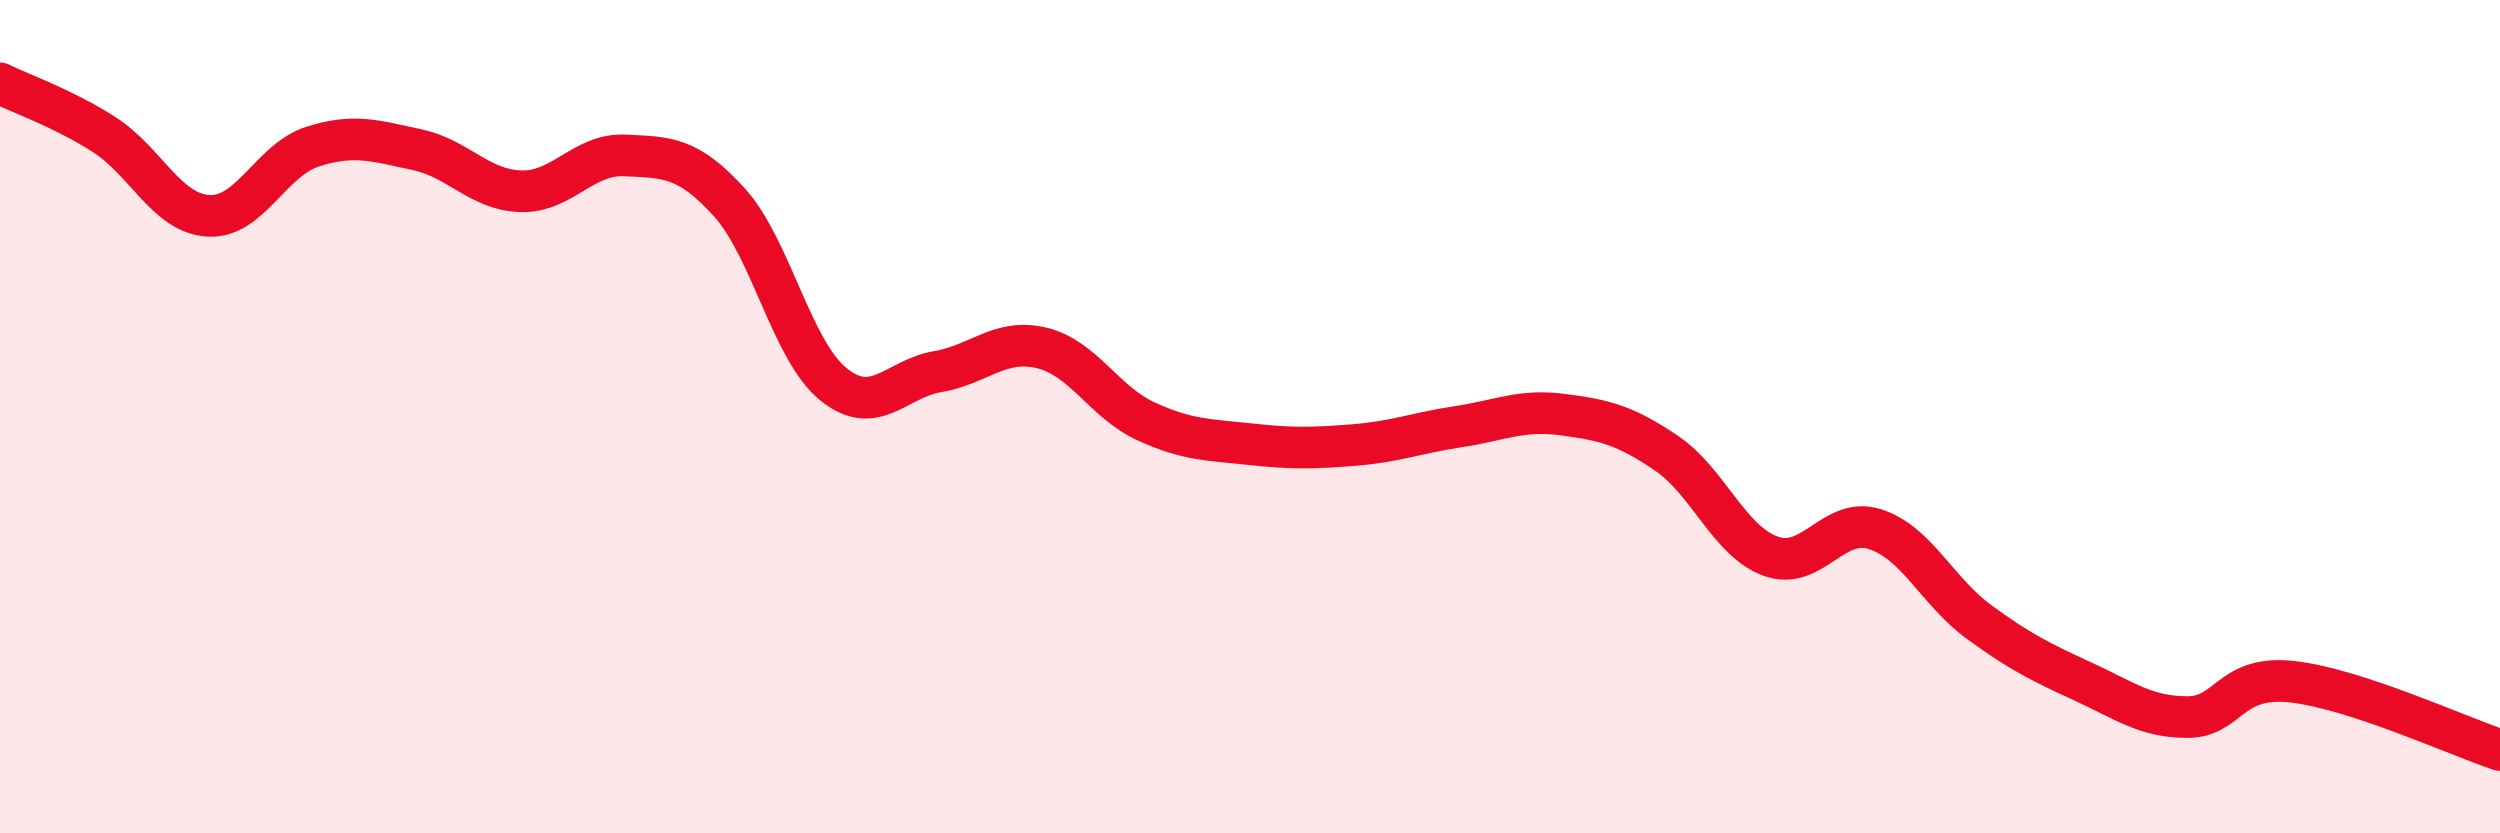
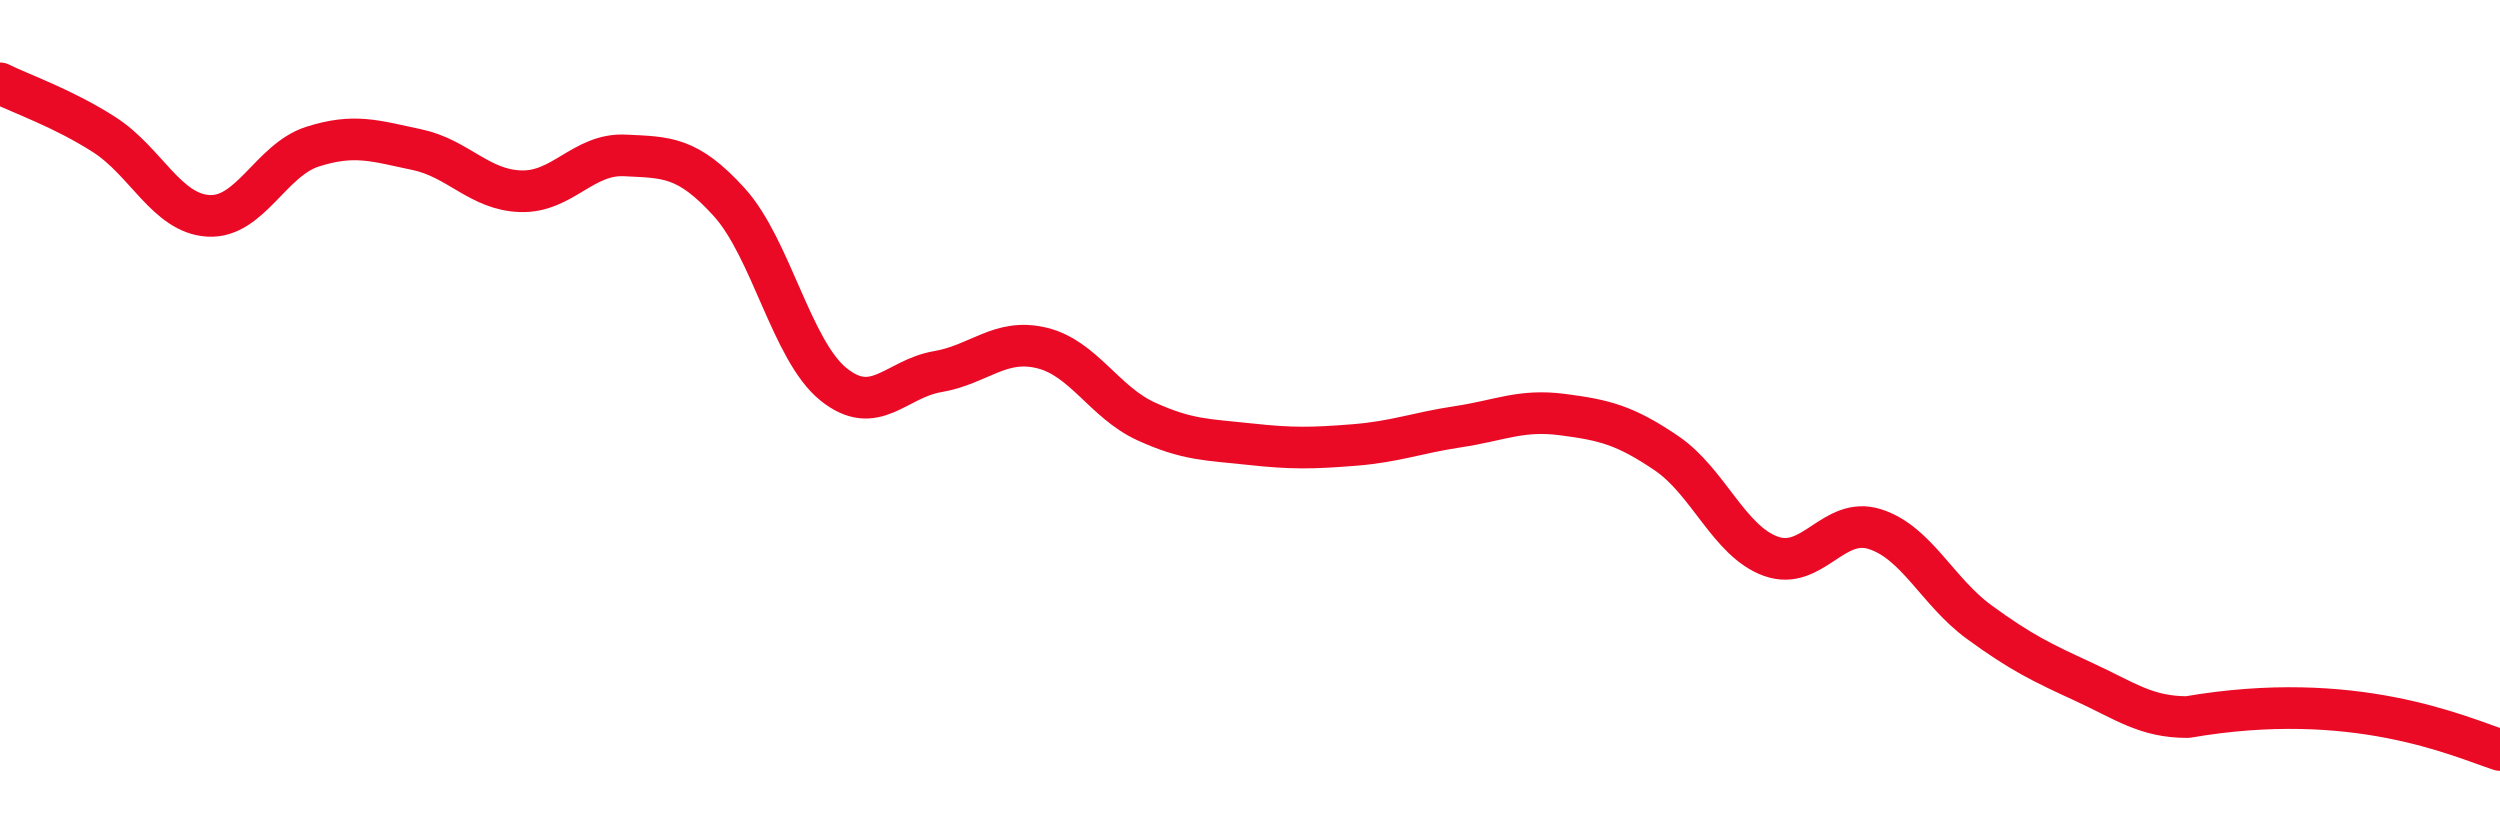
<svg xmlns="http://www.w3.org/2000/svg" width="60" height="20" viewBox="0 0 60 20">
-   <path d="M 0,2 C 0.5,2.25 1.5,2.59 2.5,3.23 C 3.5,3.87 4,5.12 5,5.18 C 6,5.24 6.5,3.84 7.5,3.52 C 8.5,3.2 9,3.38 10,3.59 C 11,3.8 11.5,4.56 12.5,4.59 C 13.5,4.62 14,3.68 15,3.73 C 16,3.78 16.5,3.75 17.5,4.85 C 18.5,5.95 19,8.41 20,9.22 C 21,10.03 21.5,9.09 22.5,8.92 C 23.5,8.75 24,8.11 25,8.35 C 26,8.59 26.5,9.65 27.5,10.11 C 28.5,10.57 29,10.55 30,10.66 C 31,10.77 31.5,10.76 32.5,10.68 C 33.5,10.6 34,10.39 35,10.24 C 36,10.09 36.5,9.82 37.5,9.95 C 38.5,10.08 39,10.2 40,10.88 C 41,11.56 41.5,12.99 42.5,13.35 C 43.5,13.71 44,12.38 45,12.7 C 46,13.02 46.5,14.2 47.5,14.93 C 48.5,15.66 49,15.9 50,16.36 C 51,16.82 51.5,17.21 52.5,17.21 C 53.5,17.21 53.5,16.2 55,16.36 C 56.5,16.52 59,17.67 60,18L60 20L0 20Z" fill="#EB0A25" opacity="0.1" stroke-linecap="round" stroke-linejoin="round" />
-   <path d="M 0,2 C 0.5,2.25 1.5,2.59 2.5,3.23 C 3.5,3.87 4,5.12 5,5.18 C 6,5.24 6.5,3.84 7.5,3.52 C 8.5,3.2 9,3.38 10,3.59 C 11,3.8 11.5,4.56 12.5,4.59 C 13.5,4.62 14,3.68 15,3.73 C 16,3.78 16.5,3.75 17.5,4.85 C 18.5,5.95 19,8.41 20,9.22 C 21,10.03 21.5,9.09 22.5,8.92 C 23.5,8.75 24,8.11 25,8.35 C 26,8.59 26.5,9.65 27.5,10.11 C 28.5,10.57 29,10.55 30,10.66 C 31,10.77 31.5,10.76 32.5,10.68 C 33.5,10.6 34,10.39 35,10.24 C 36,10.09 36.5,9.82 37.5,9.95 C 38.5,10.08 39,10.2 40,10.88 C 41,11.56 41.5,12.99 42.5,13.35 C 43.5,13.71 44,12.38 45,12.7 C 46,13.02 46.5,14.2 47.5,14.93 C 48.5,15.66 49,15.9 50,16.36 C 51,16.82 51.5,17.21 52.5,17.21 C 53.5,17.21 53.5,16.2 55,16.36 C 56.5,16.52 59,17.67 60,18" stroke="#EB0A25" stroke-width="1" fill="none" stroke-linecap="round" stroke-linejoin="round" />
+   <path d="M 0,2 C 0.5,2.25 1.5,2.59 2.5,3.23 C 3.5,3.87 4,5.12 5,5.18 C 6,5.24 6.5,3.84 7.5,3.52 C 8.5,3.2 9,3.38 10,3.59 C 11,3.8 11.5,4.56 12.5,4.59 C 13.5,4.62 14,3.68 15,3.73 C 16,3.78 16.5,3.75 17.5,4.85 C 18.5,5.95 19,8.41 20,9.22 C 21,10.03 21.5,9.09 22.5,8.92 C 23.5,8.75 24,8.11 25,8.35 C 26,8.59 26.5,9.65 27.5,10.11 C 28.5,10.57 29,10.55 30,10.66 C 31,10.77 31.5,10.76 32.5,10.68 C 33.5,10.6 34,10.39 35,10.24 C 36,10.09 36.5,9.82 37.5,9.95 C 38.5,10.08 39,10.2 40,10.88 C 41,11.56 41.5,12.99 42.5,13.35 C 43.5,13.71 44,12.38 45,12.7 C 46,13.02 46.5,14.2 47.5,14.93 C 48.5,15.66 49,15.9 50,16.36 C 51,16.82 51.5,17.21 52.5,17.21 C 56.5,16.52 59,17.67 60,18" stroke="#EB0A25" stroke-width="1" fill="none" stroke-linecap="round" stroke-linejoin="round" />
</svg>